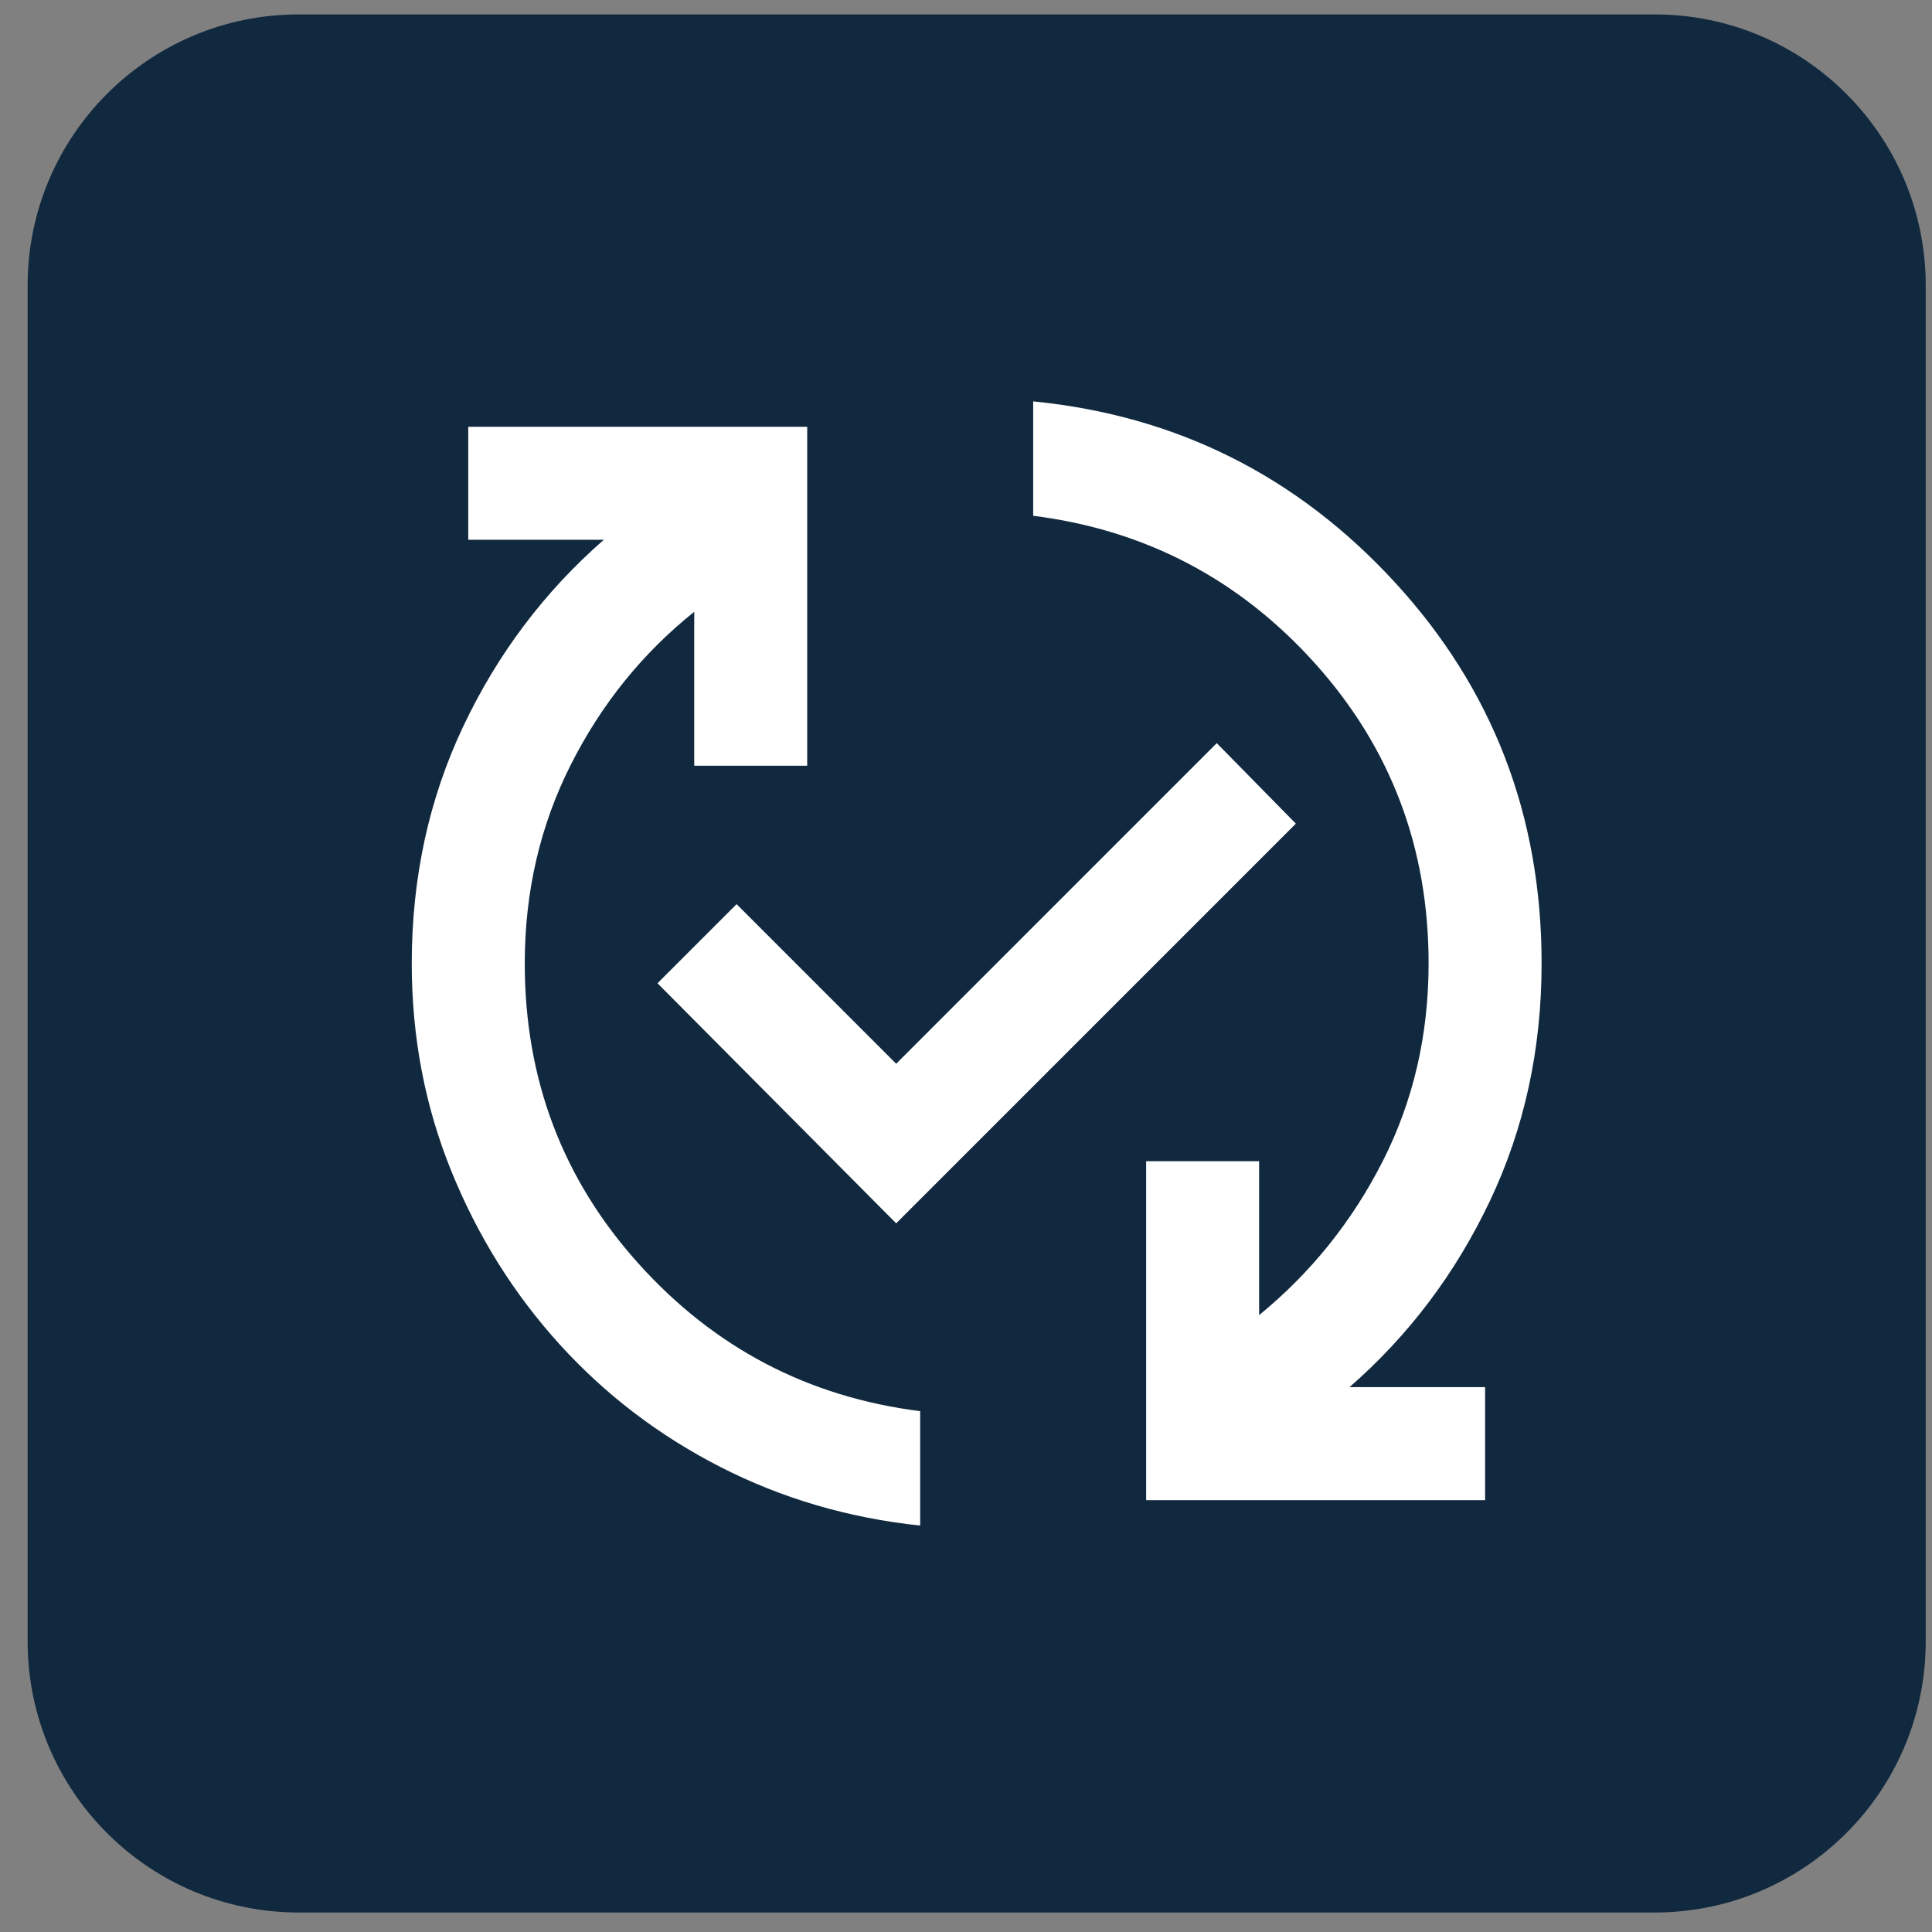
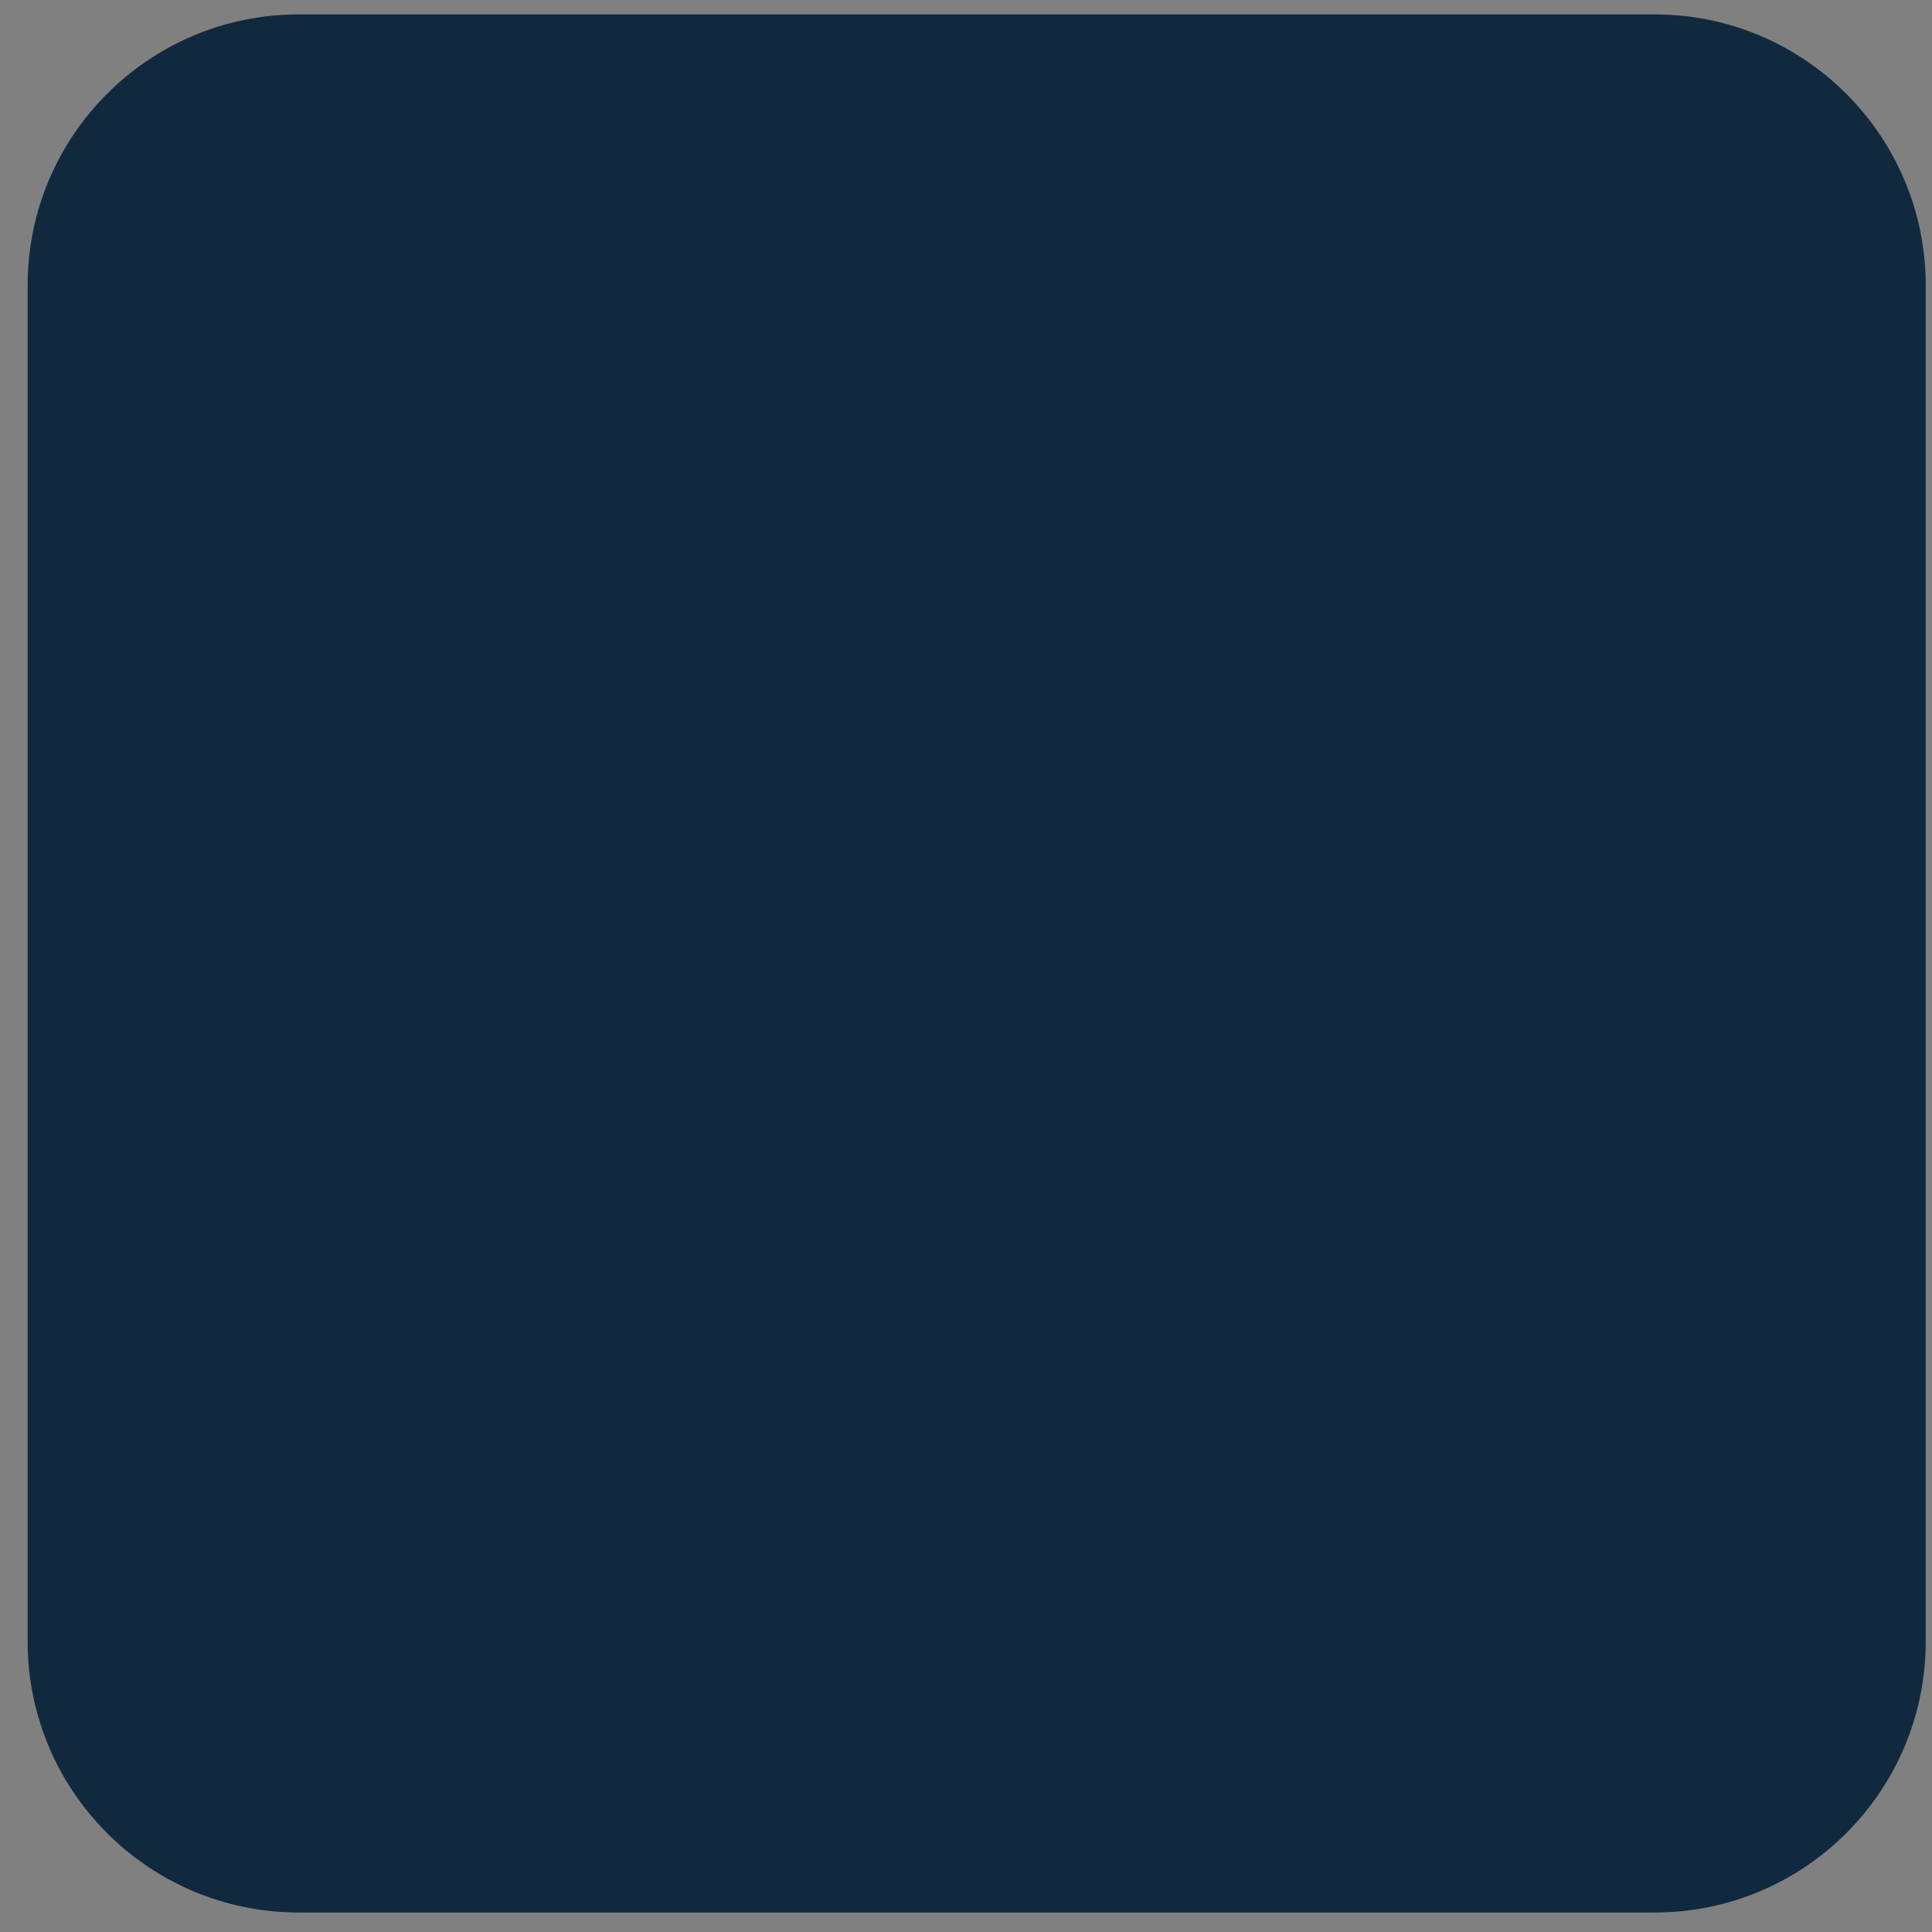
<svg xmlns="http://www.w3.org/2000/svg" width="57" height="57" viewBox="0 0 57 57" fill="none">
  <rect x="0" y="0" width="57" height="57" fill="#808080" stroke="none" />
  <path d="M0.815 8.425C0.815 4.007 4.397 0.425 8.815 0.425H48.815C53.234 0.425 56.815 4.007 56.815 8.425V48.425C56.815 52.844 53.234 56.425 48.815 56.425H8.815C4.397 56.425 0.815 52.844 0.815 48.425V8.425Z" fill="#11293F" />
-   <path d="M33.815 44.259V34.259H37.148V38.8C38.676 37.55 39.892 36.036 40.795 34.259C41.697 32.481 42.148 30.536 42.148 28.425C42.148 25.009 41.031 22.057 38.795 19.57C36.558 17.085 33.787 15.634 30.482 15.217V11.842C34.704 12.259 38.26 14.036 41.148 17.175C44.037 20.314 45.482 24.064 45.482 28.425C45.482 30.953 44.974 33.286 43.96 35.425C42.947 37.564 41.565 39.398 39.815 40.925H43.815V44.259H33.815ZM27.148 45.009C25.037 44.786 23.072 44.21 21.253 43.28C19.433 42.349 17.85 41.14 16.503 39.654C15.156 38.168 14.093 36.467 13.315 34.55C12.537 32.634 12.148 30.592 12.148 28.425C12.148 25.898 12.656 23.564 13.67 21.425C14.683 19.286 16.065 17.453 17.815 15.925H13.815V12.592H23.815V22.592H20.482V18.05C18.954 19.273 17.738 20.78 16.835 22.572C15.933 24.363 15.482 26.314 15.482 28.425C15.482 31.842 16.6 34.793 18.837 37.279C21.072 39.765 23.843 41.217 27.148 41.634V45.009ZM26.44 36.092L19.398 29.009L21.732 26.675L26.44 31.384L35.898 21.925L38.232 24.3L26.44 36.092Z" fill="white" />
</svg>